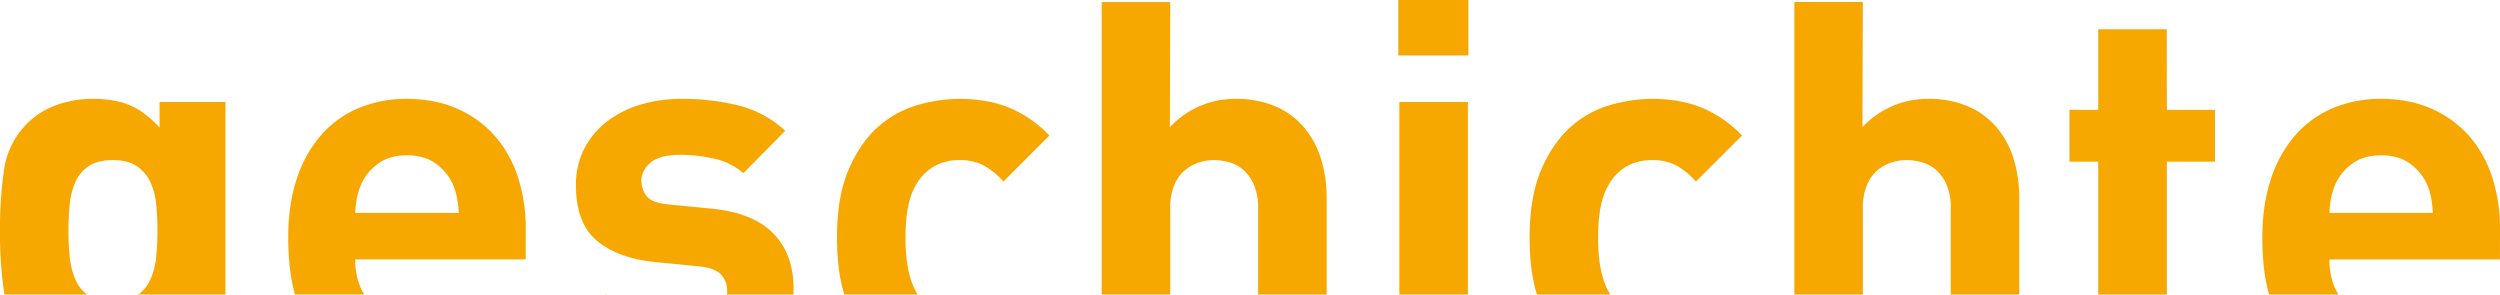
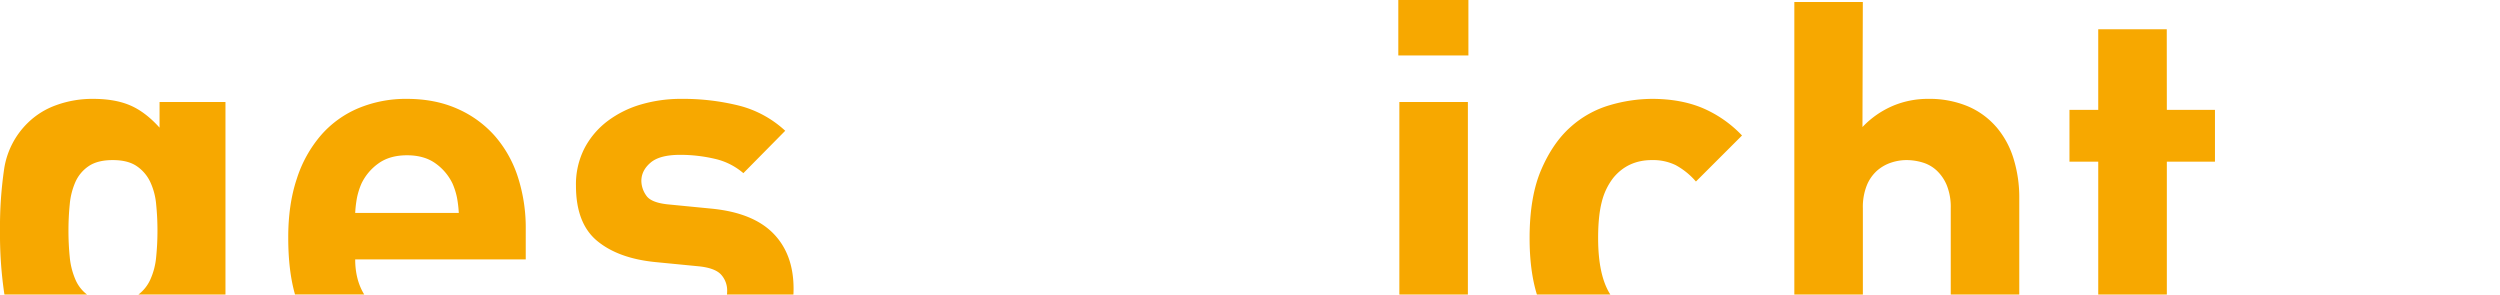
<svg xmlns="http://www.w3.org/2000/svg" viewBox="0 0 1433.68 168.9">
  <defs>
    <style>.cls-1{fill:none;}.cls-2{clip-path:url(#clip-path);}.cls-3{fill:#f7a800;}</style>
    <clipPath id="clip-path">
      <rect class="cls-1" width="1433.68" height="168.9" />
    </clipPath>
  </defs>
  <title>2Fichier 1</title>
  <g id="Calque_2" data-name="Calque 2">
    <g id="Calque_1-2" data-name="Calque 1">
      <g class="cls-2">
        <path class="cls-3" d="M91.5,73.2q-8.1-9-16.8-12.75T53.4,56.7a60.6,60.6,0,0,0-21.15,3.6A44.57,44.57,0,0,0,15.9,70.5,46.63,46.63,0,0,0,2.4,96.75,230.16,230.16,0,0,0,0,132.3,233.14,233.14,0,0,0,2.4,168c.05.3.11.6.16.9H49.9a21.28,21.28,0,0,1-6.57-8.4A42.34,42.34,0,0,1,40,147.45q-.74-7.35-.74-15.15T40,117.15a40.66,40.66,0,0,1,3.29-12.9,21.42,21.42,0,0,1,7.6-9Q56,91.8,64.65,91.8t13.72,3.45a22.59,22.59,0,0,1,7.75,9,38.17,38.17,0,0,1,3.43,12.9,149.22,149.22,0,0,1,.75,15.15,149.22,149.22,0,0,1-.75,15.15,39.71,39.71,0,0,1-3.43,13.05,22.38,22.38,0,0,1-6.72,8.4h49.9V58.5H91.5Z" />
        <path class="cls-3" d="M283.8,78a61.57,61.57,0,0,0-21.45-15.6q-12.77-5.7-29-5.7A70.75,70.75,0,0,0,205.65,62,58.67,58.67,0,0,0,184.2,77.4a71.5,71.5,0,0,0-13.95,25q-5,14.85-4.95,34.05,0,18.8,3.87,32.4h39.68q-5.15-8.43-5.15-20.1h97.8V131.4a94.85,94.85,0,0,0-4.5-29.85A67,67,0,0,0,283.8,78m-80.1,44.1a63.71,63.71,0,0,1,1.05-8.85,40.44,40.44,0,0,1,2.55-8,30.09,30.09,0,0,1,9.75-11.55q6.45-4.65,16.35-4.65t16.35,4.65a30.09,30.09,0,0,1,9.75,11.55,40.44,40.44,0,0,1,2.55,8,65.28,65.28,0,0,1,1.05,8.85Z" />
-         <path class="cls-3" d="M347.39,168.9H348l-.32-.3Z" />
        <path class="cls-3" d="M408.59,119.7,384,117.3q-10.5-.9-13.35-5.1a14.88,14.88,0,0,1-2.85-8.4q0-6,5.25-10.5T390,88.8a86.48,86.48,0,0,1,19.8,2.25,37.86,37.86,0,0,1,16.5,8.25l24-24.3a61.08,61.08,0,0,0-26.4-14.4,132.32,132.32,0,0,0-33.3-3.9,81,81,0,0,0-22.8,3.15,59.39,59.39,0,0,0-19.2,9.45,46.68,46.68,0,0,0-13.35,15.6,45.3,45.3,0,0,0-4.95,21.6q0,21.6,12.15,31.65t33.45,12.15l24.6,2.4q9.3.9,12.9,4.65a13.49,13.49,0,0,1,3.6,9.75,15,15,0,0,1-.11,1.8H455q.09-1.62.09-3.3,0-19.8-11.55-31.65t-35-14.25" />
-         <path class="cls-3" d="M550.19,56.7A87,87,0,0,0,526,60.3a57.82,57.82,0,0,0-22.6,12.6q-10.12,9-16.78,24.45T480,136.5q0,18.8,4.19,32.4h42.1q-7-10.9-7-32.4,0-12.6,2.1-20.7A36.91,36.91,0,0,1,528,102q8.4-10.2,22.2-10.2a29.86,29.86,0,0,1,13.5,2.85,41.48,41.48,0,0,1,11.7,9.45l26.4-26.4a67.91,67.91,0,0,0-22.95-15.9q-12.45-5.1-28.65-5.1" />
-         <path class="cls-3" d="M747.56,72.75A44.56,44.56,0,0,0,731.17,60.9a57.1,57.1,0,0,0-22.7-4.2,51.4,51.4,0,0,0-20.15,4A52.43,52.43,0,0,0,670.88,72.9l.21-71.7h-39.3V168.9h39.3V119.4a33.4,33.4,0,0,1,2.24-13.05,22.87,22.87,0,0,1,5.81-8.4,23.32,23.32,0,0,1,8.05-4.65,28,28,0,0,1,8.95-1.5,32.37,32.37,0,0,1,9.1,1.35,20.41,20.41,0,0,1,8.2,4.65,24.52,24.52,0,0,1,5.81,8.55,33.21,33.21,0,0,1,2.24,13.05v49.5h39.3V113.7a75.68,75.68,0,0,0-3.31-22.8,50.54,50.54,0,0,0-9.92-18.15" />
        <rect class="cls-3" x="802.49" y="58.5" width="39.3" height="110.4" />
        <rect class="cls-3" x="801.89" width="40.2" height="31.8" />
        <path class="cls-3" d="M947.38,56.7a87,87,0,0,0-24.17,3.6,57.89,57.89,0,0,0-22.6,12.6q-10.12,9-16.77,24.45t-6.66,39.15q0,18.8,4.19,32.4h42.11q-7-10.9-7-32.4,0-12.6,2.09-20.7a36.91,36.91,0,0,1,6.6-13.8q8.4-10.2,22.2-10.2a29.86,29.86,0,0,1,13.5,2.85,41.48,41.48,0,0,1,11.7,9.45L999,77.7a68,68,0,0,0-23-15.9q-12.45-5.1-28.65-5.1" />
        <path class="cls-3" d="M1144.75,72.75a44.56,44.56,0,0,0-16.39-11.85,57.07,57.07,0,0,0-22.7-4.2,51.44,51.44,0,0,0-20.15,4,52.43,52.43,0,0,0-17.44,12.15l.21-71.7H1029V168.9h39.3V119.4a33.4,33.4,0,0,1,2.24-13.05,22.87,22.87,0,0,1,5.81-8.4,23.32,23.32,0,0,1,8.05-4.65,28.06,28.06,0,0,1,8.95-1.5,32.37,32.37,0,0,1,9.1,1.35,20.41,20.41,0,0,1,8.2,4.65,24.4,24.4,0,0,1,5.82,8.55,33.41,33.41,0,0,1,2.23,13.05v49.5H1158V113.7a75.37,75.37,0,0,0-3.31-22.8,50.54,50.54,0,0,0-9.92-18.15" />
        <path class="cls-3" d="M1242.58,16.8h-39.3V63h-16.5V92.7h16.5v76.2h39.34c0-.39,0-.79,0-1.2v-75h27.6V63h-27.6Z" />
-         <path class="cls-3" d="M1433.68,131.4a94.85,94.85,0,0,0-4.5-29.85A67.1,67.1,0,0,0,1416,78a61.76,61.76,0,0,0-21.45-15.6q-12.77-5.7-29-5.7A70.72,70.72,0,0,0,1337.83,62a58.59,58.59,0,0,0-21.45,15.45,71.5,71.5,0,0,0-14,25q-5,14.85-5,34.05,0,18.8,3.87,32.4H1341q-5.14-8.43-5.14-20.1h97.8Zm-97.8-9.3a62.23,62.23,0,0,1,1-8.85,39.78,39.78,0,0,1,2.55-8,29.91,29.91,0,0,1,9.75-11.55q6.43-4.65,16.35-4.65t16.35,4.65a30.26,30.26,0,0,1,9.75,11.55,41.12,41.12,0,0,1,2.55,8,68.64,68.64,0,0,1,1,8.85Z" />
      </g>
    </g>
  </g>
</svg>